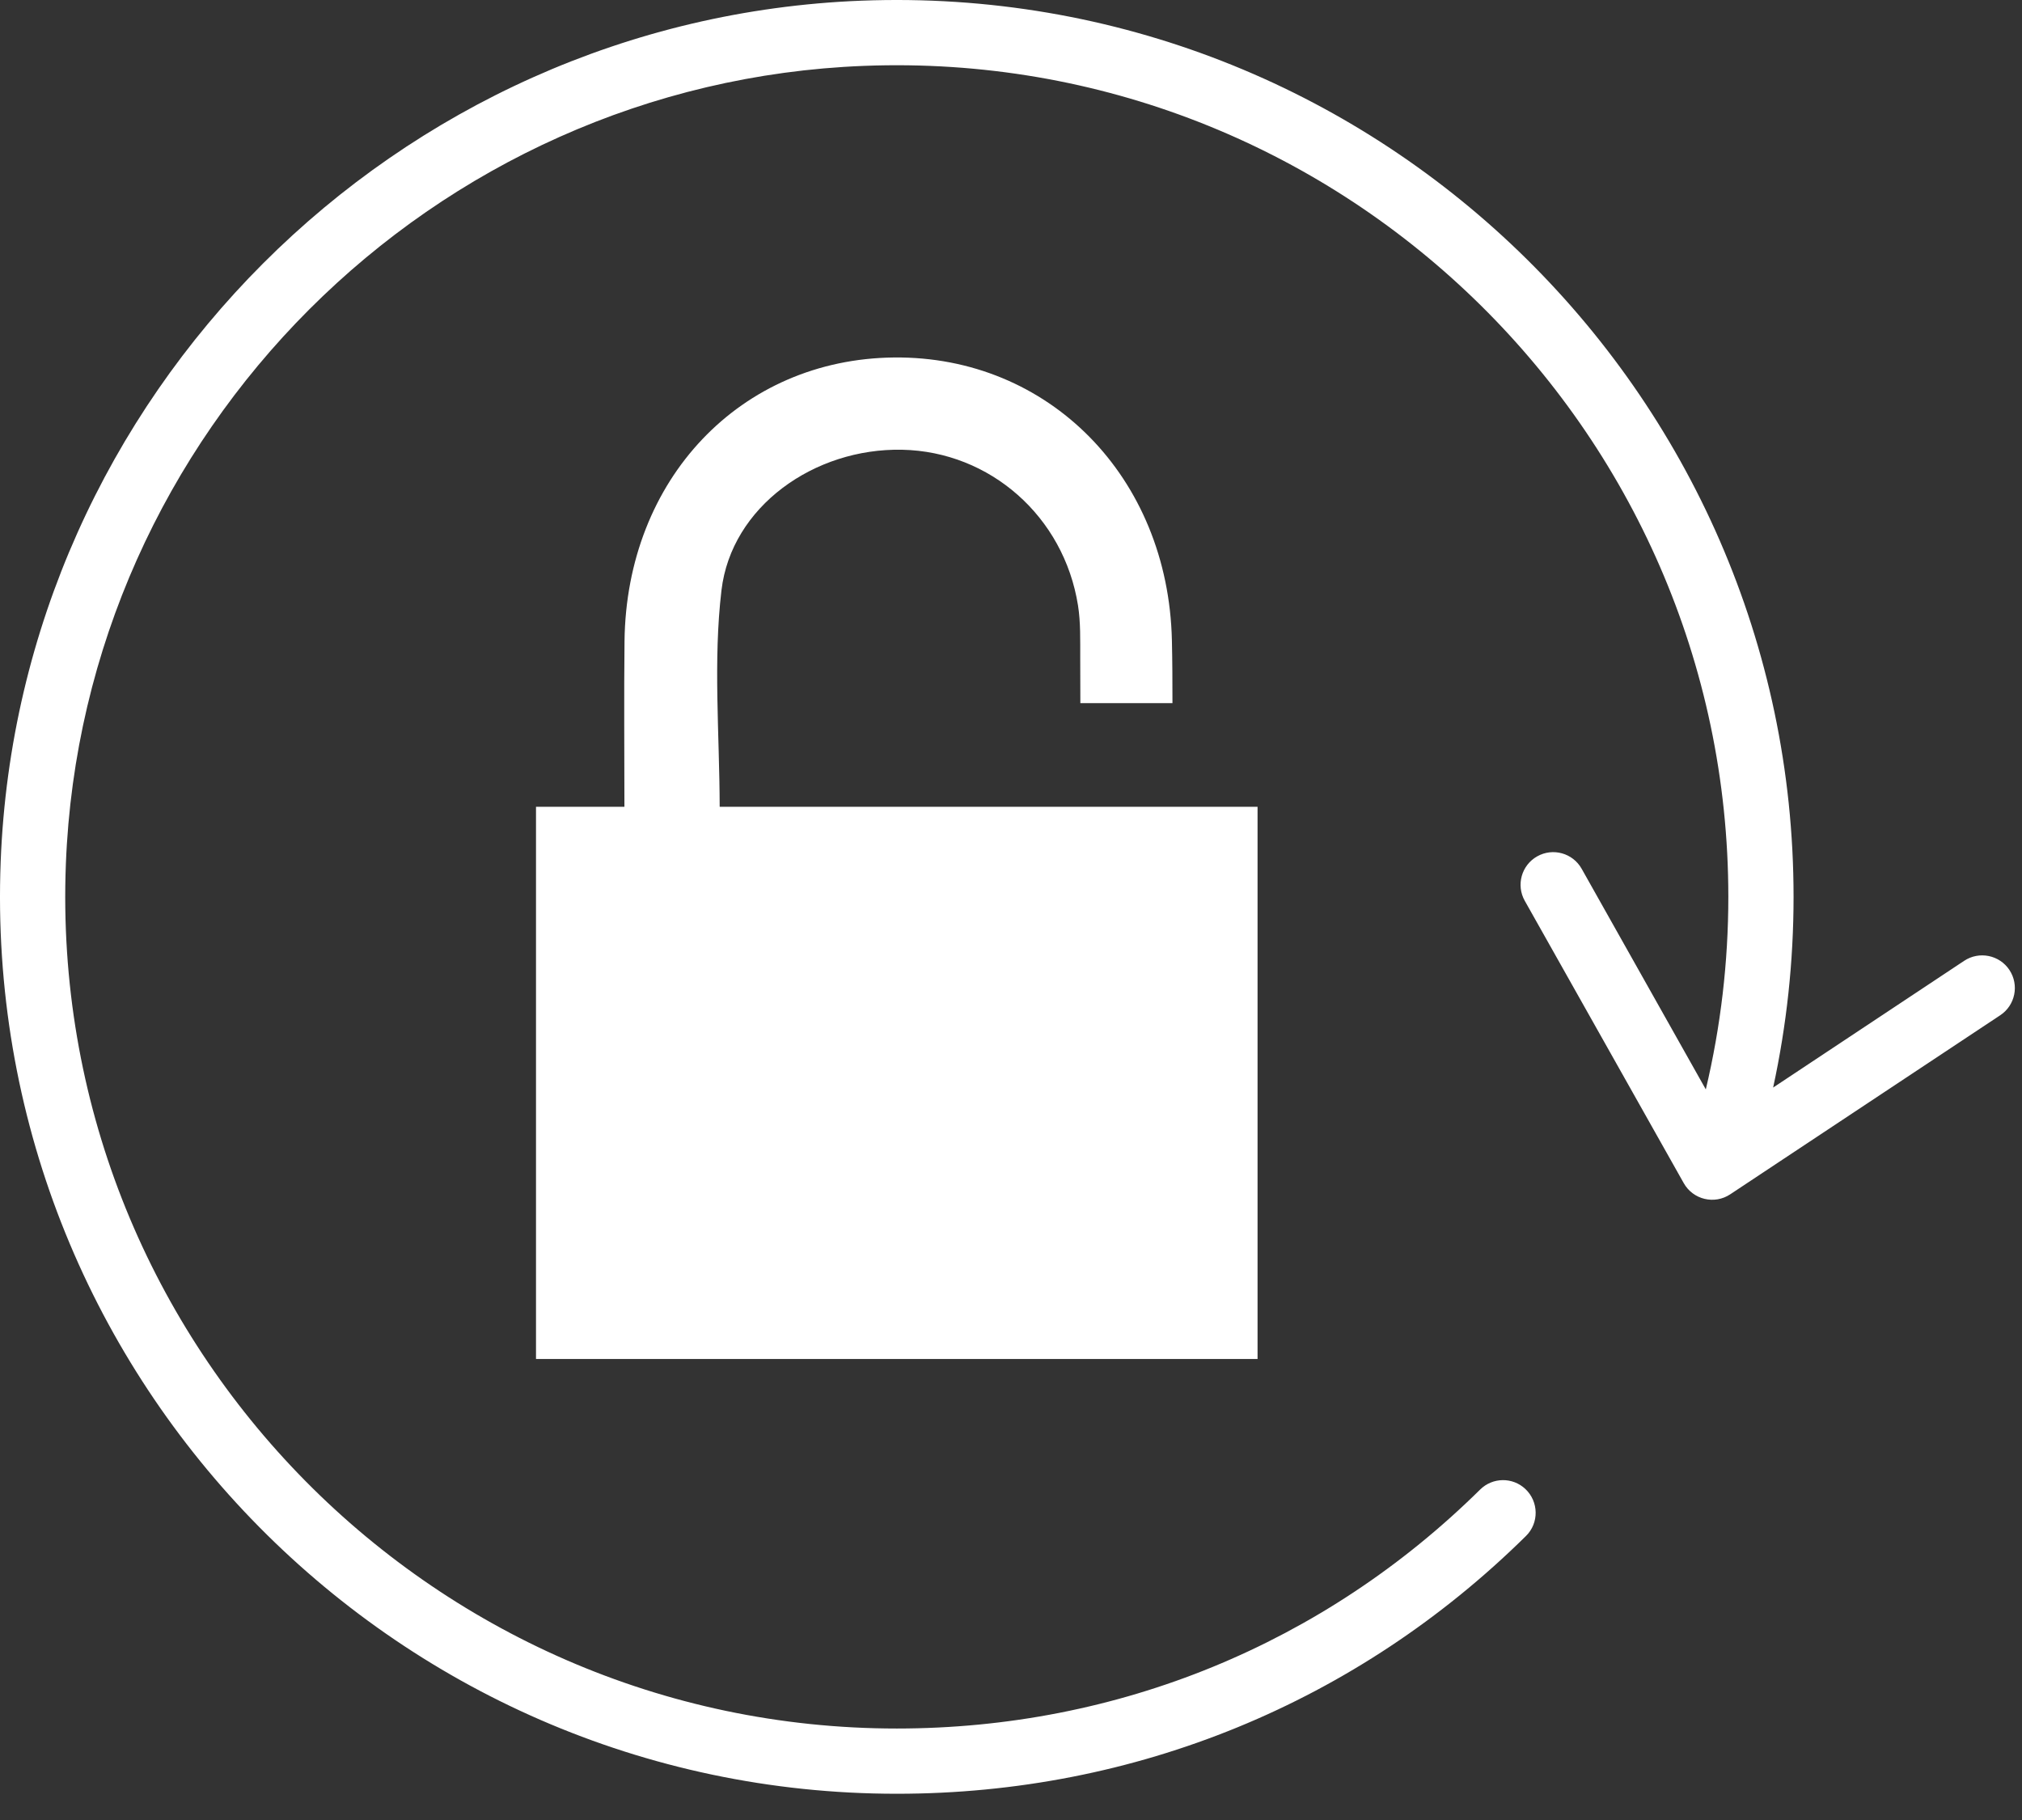
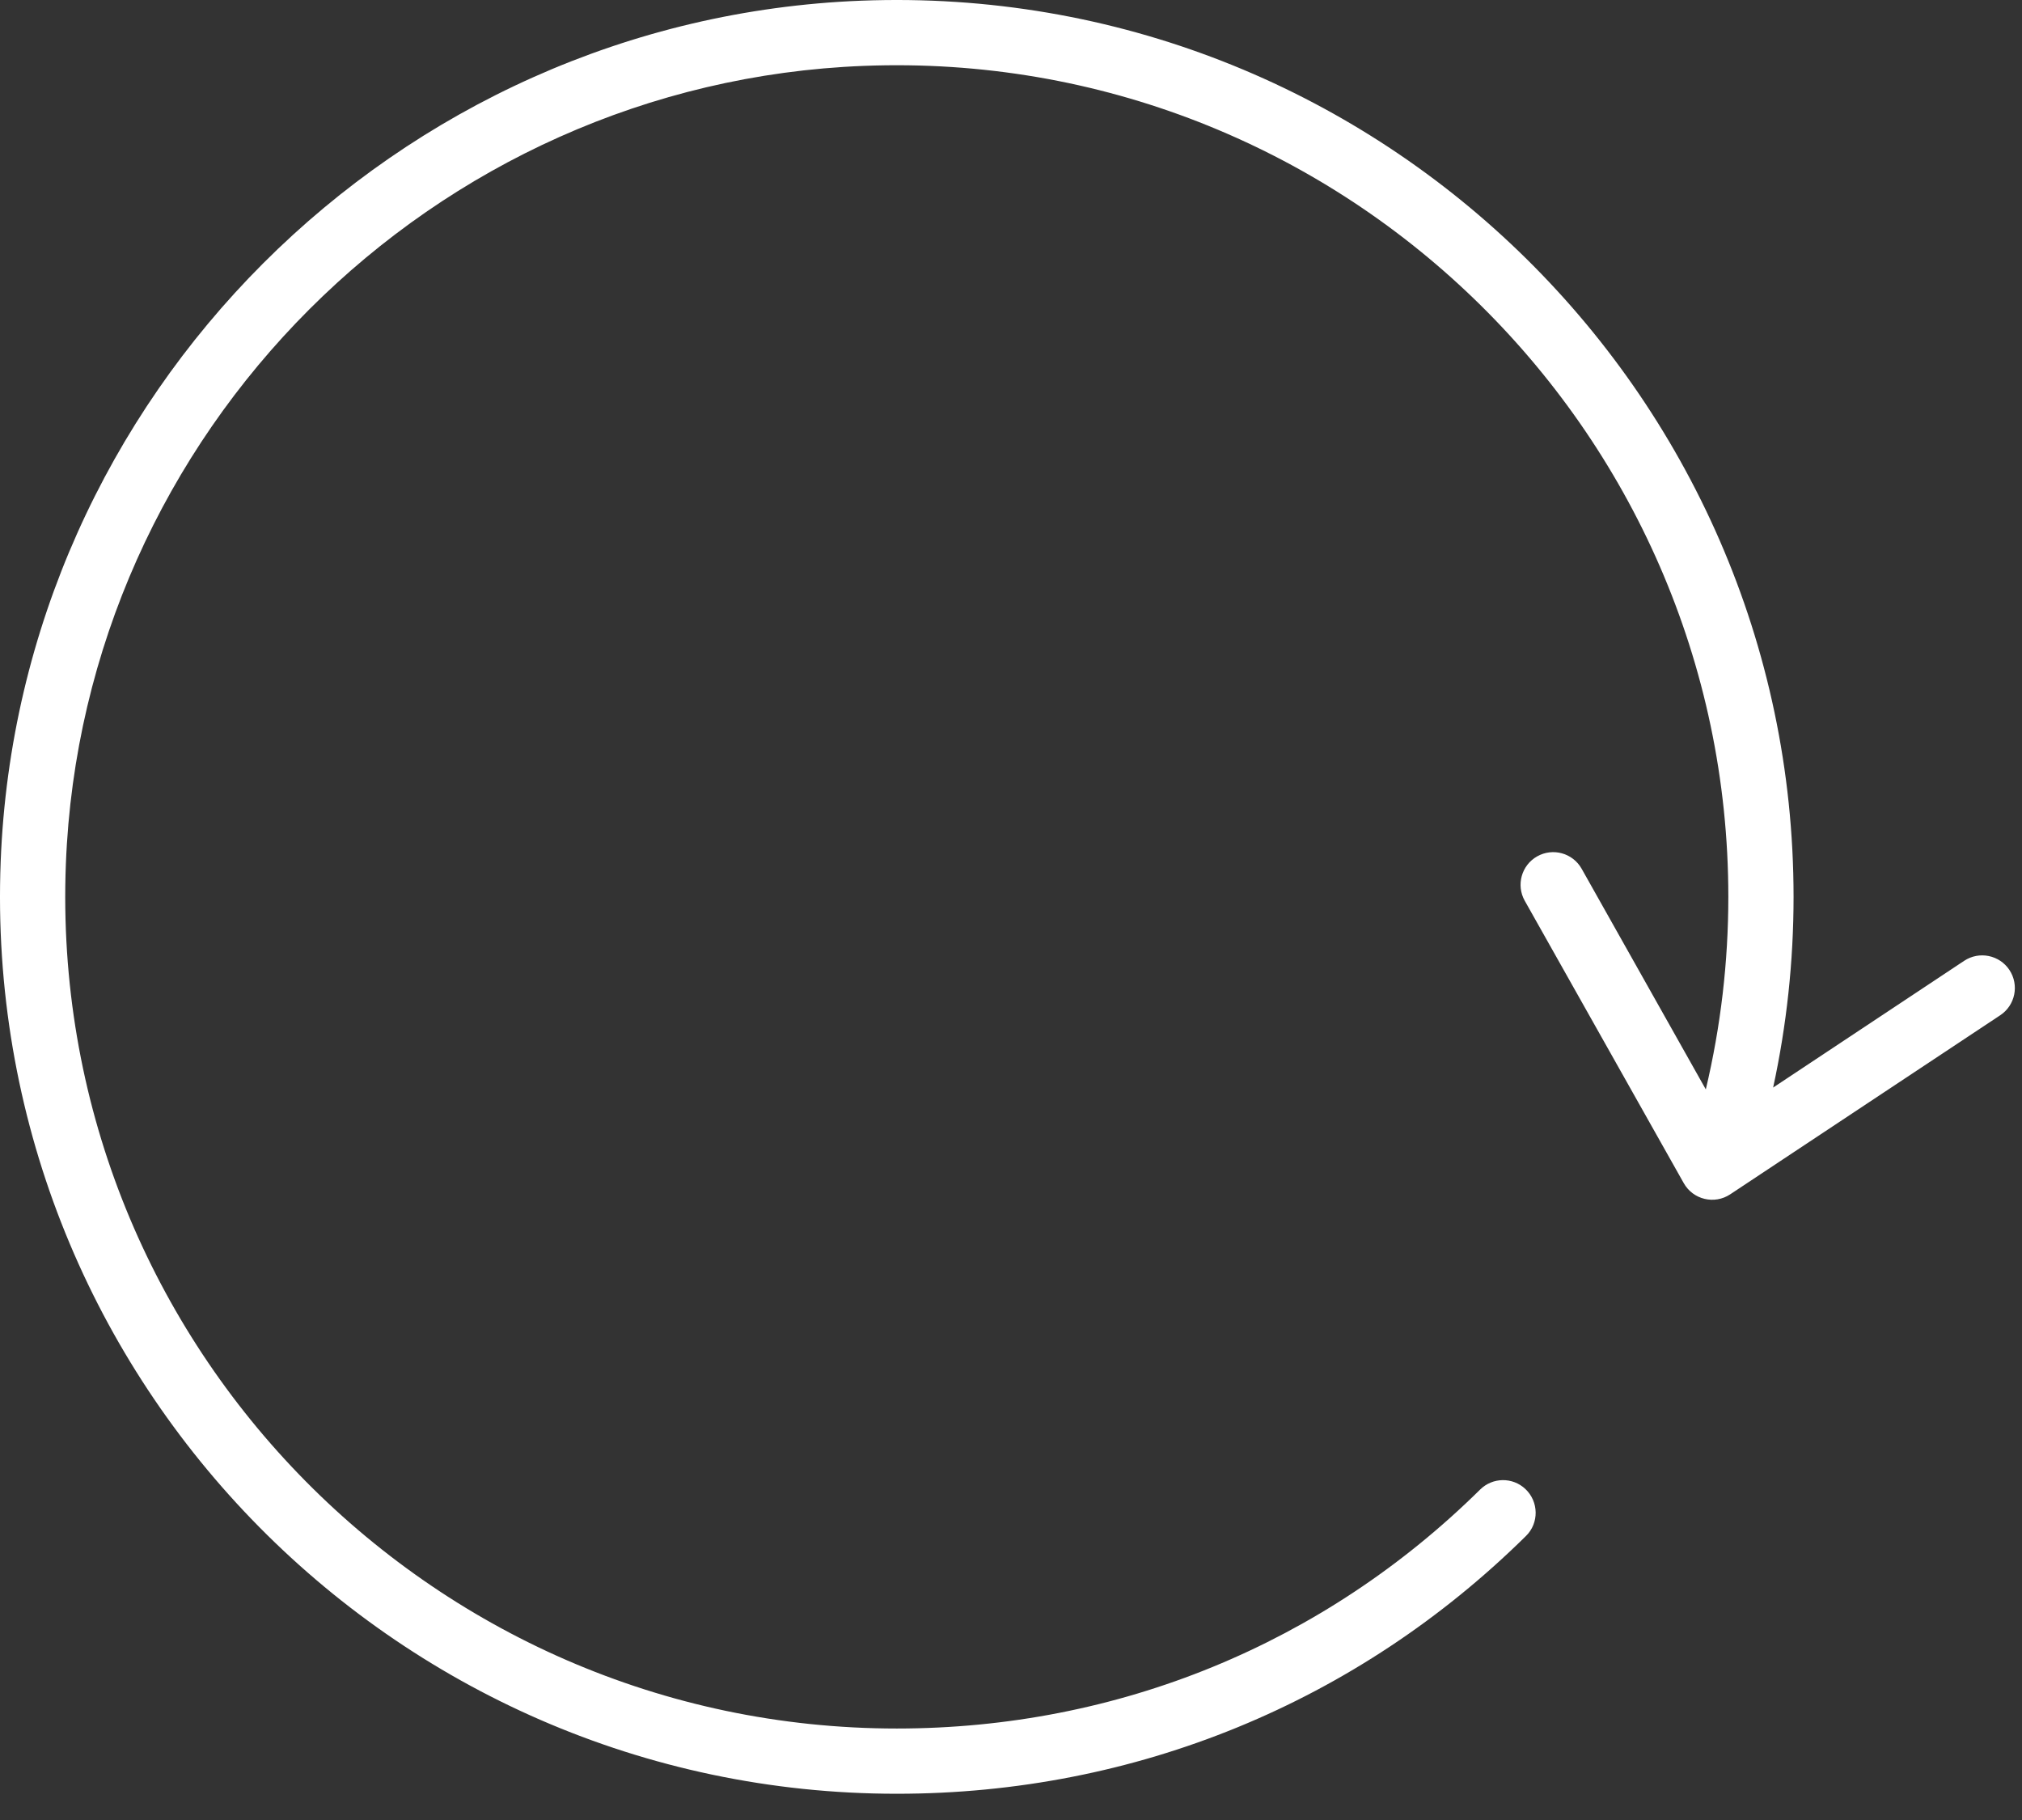
<svg xmlns="http://www.w3.org/2000/svg" width="80" height="72" viewBox="0 0 80 72" fill="none">
  <rect x="0" y="0" width="80" height="72" fill="#333333" stroke="none" />
  <path fill-rule="evenodd" clip-rule="evenodd" d="M79.503 38.374V38.373C79.108 37.779 78.307 37.616 77.712 38.01L70.154 43.024C70.689 40.557 70.962 38.031 70.962 35.481C70.962 15.451 54.279 -0.755 34.078 0.027C15.664 0.741 0.74 15.664 0.027 34.079C-0.755 54.279 15.451 70.962 35.481 70.962C44.914 70.962 53.702 67.35 60.377 60.762C60.896 60.25 60.882 59.406 60.351 58.905C59.846 58.429 59.056 58.439 58.562 58.927C52.374 65.034 44.226 68.381 35.481 68.381C16.908 68.381 1.88 52.912 2.606 34.181C3.267 17.106 17.105 3.267 34.18 2.606C52.912 1.88 68.381 16.908 68.381 35.481C68.381 38.06 68.079 40.614 67.49 43.097L62.578 34.369C62.228 33.747 61.439 33.527 60.818 33.878C60.197 34.228 59.977 35.015 60.327 35.636L66.617 46.805C66.985 47.459 67.83 47.662 68.455 47.248L79.14 40.163C79.733 39.769 79.896 38.968 79.503 38.374Z" fill="white" />
-   <path fill-rule="evenodd" clip-rule="evenodd" d="M21.207 32.289V53.762H49.755V32.037V31.917H28.474C28.466 29.009 28.214 26.145 28.545 23.351C28.936 20.041 32.217 17.72 35.693 17.792C39.17 17.864 42.092 20.431 42.651 23.951C42.758 24.627 42.736 25.326 42.739 26.014C42.742 26.614 42.743 27.215 42.744 27.817H46.388C46.388 26.986 46.385 26.159 46.366 25.334C46.222 18.87 41.495 14.078 35.368 14.142C29.299 14.206 24.78 18.956 24.709 25.367C24.685 27.532 24.704 29.698 24.705 31.917H21.207V32.289Z" fill="white" />
</svg>